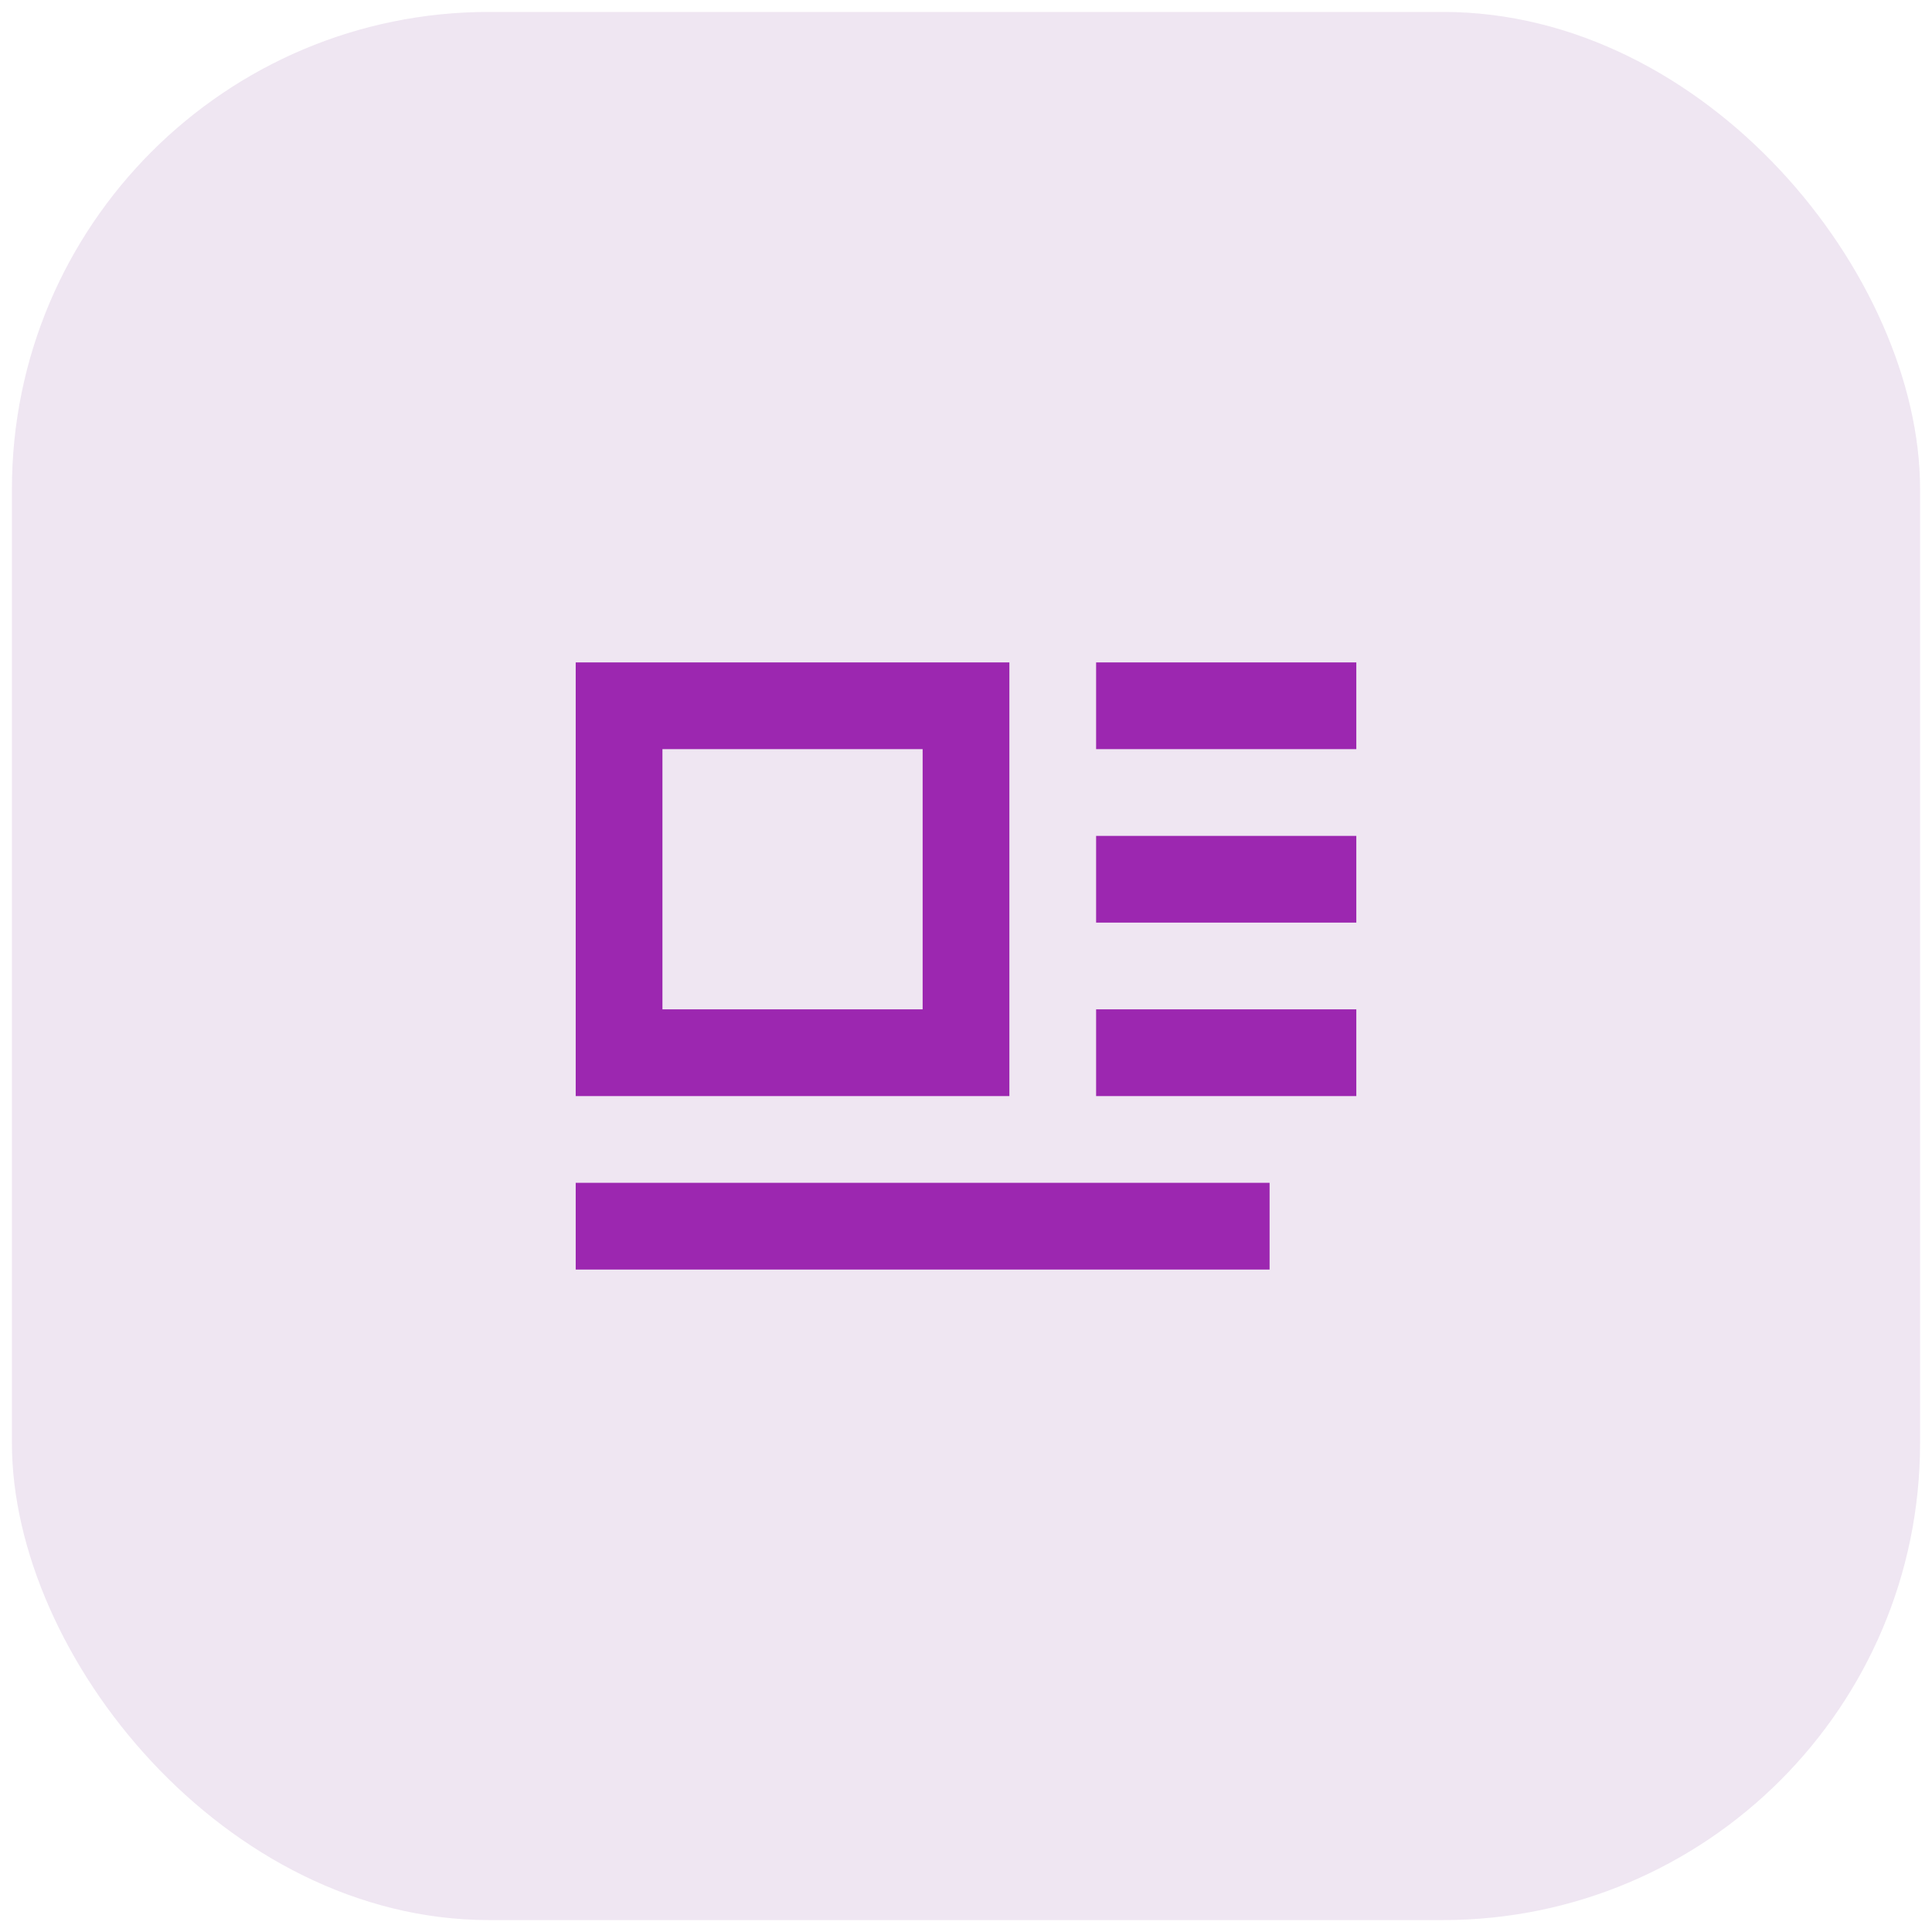
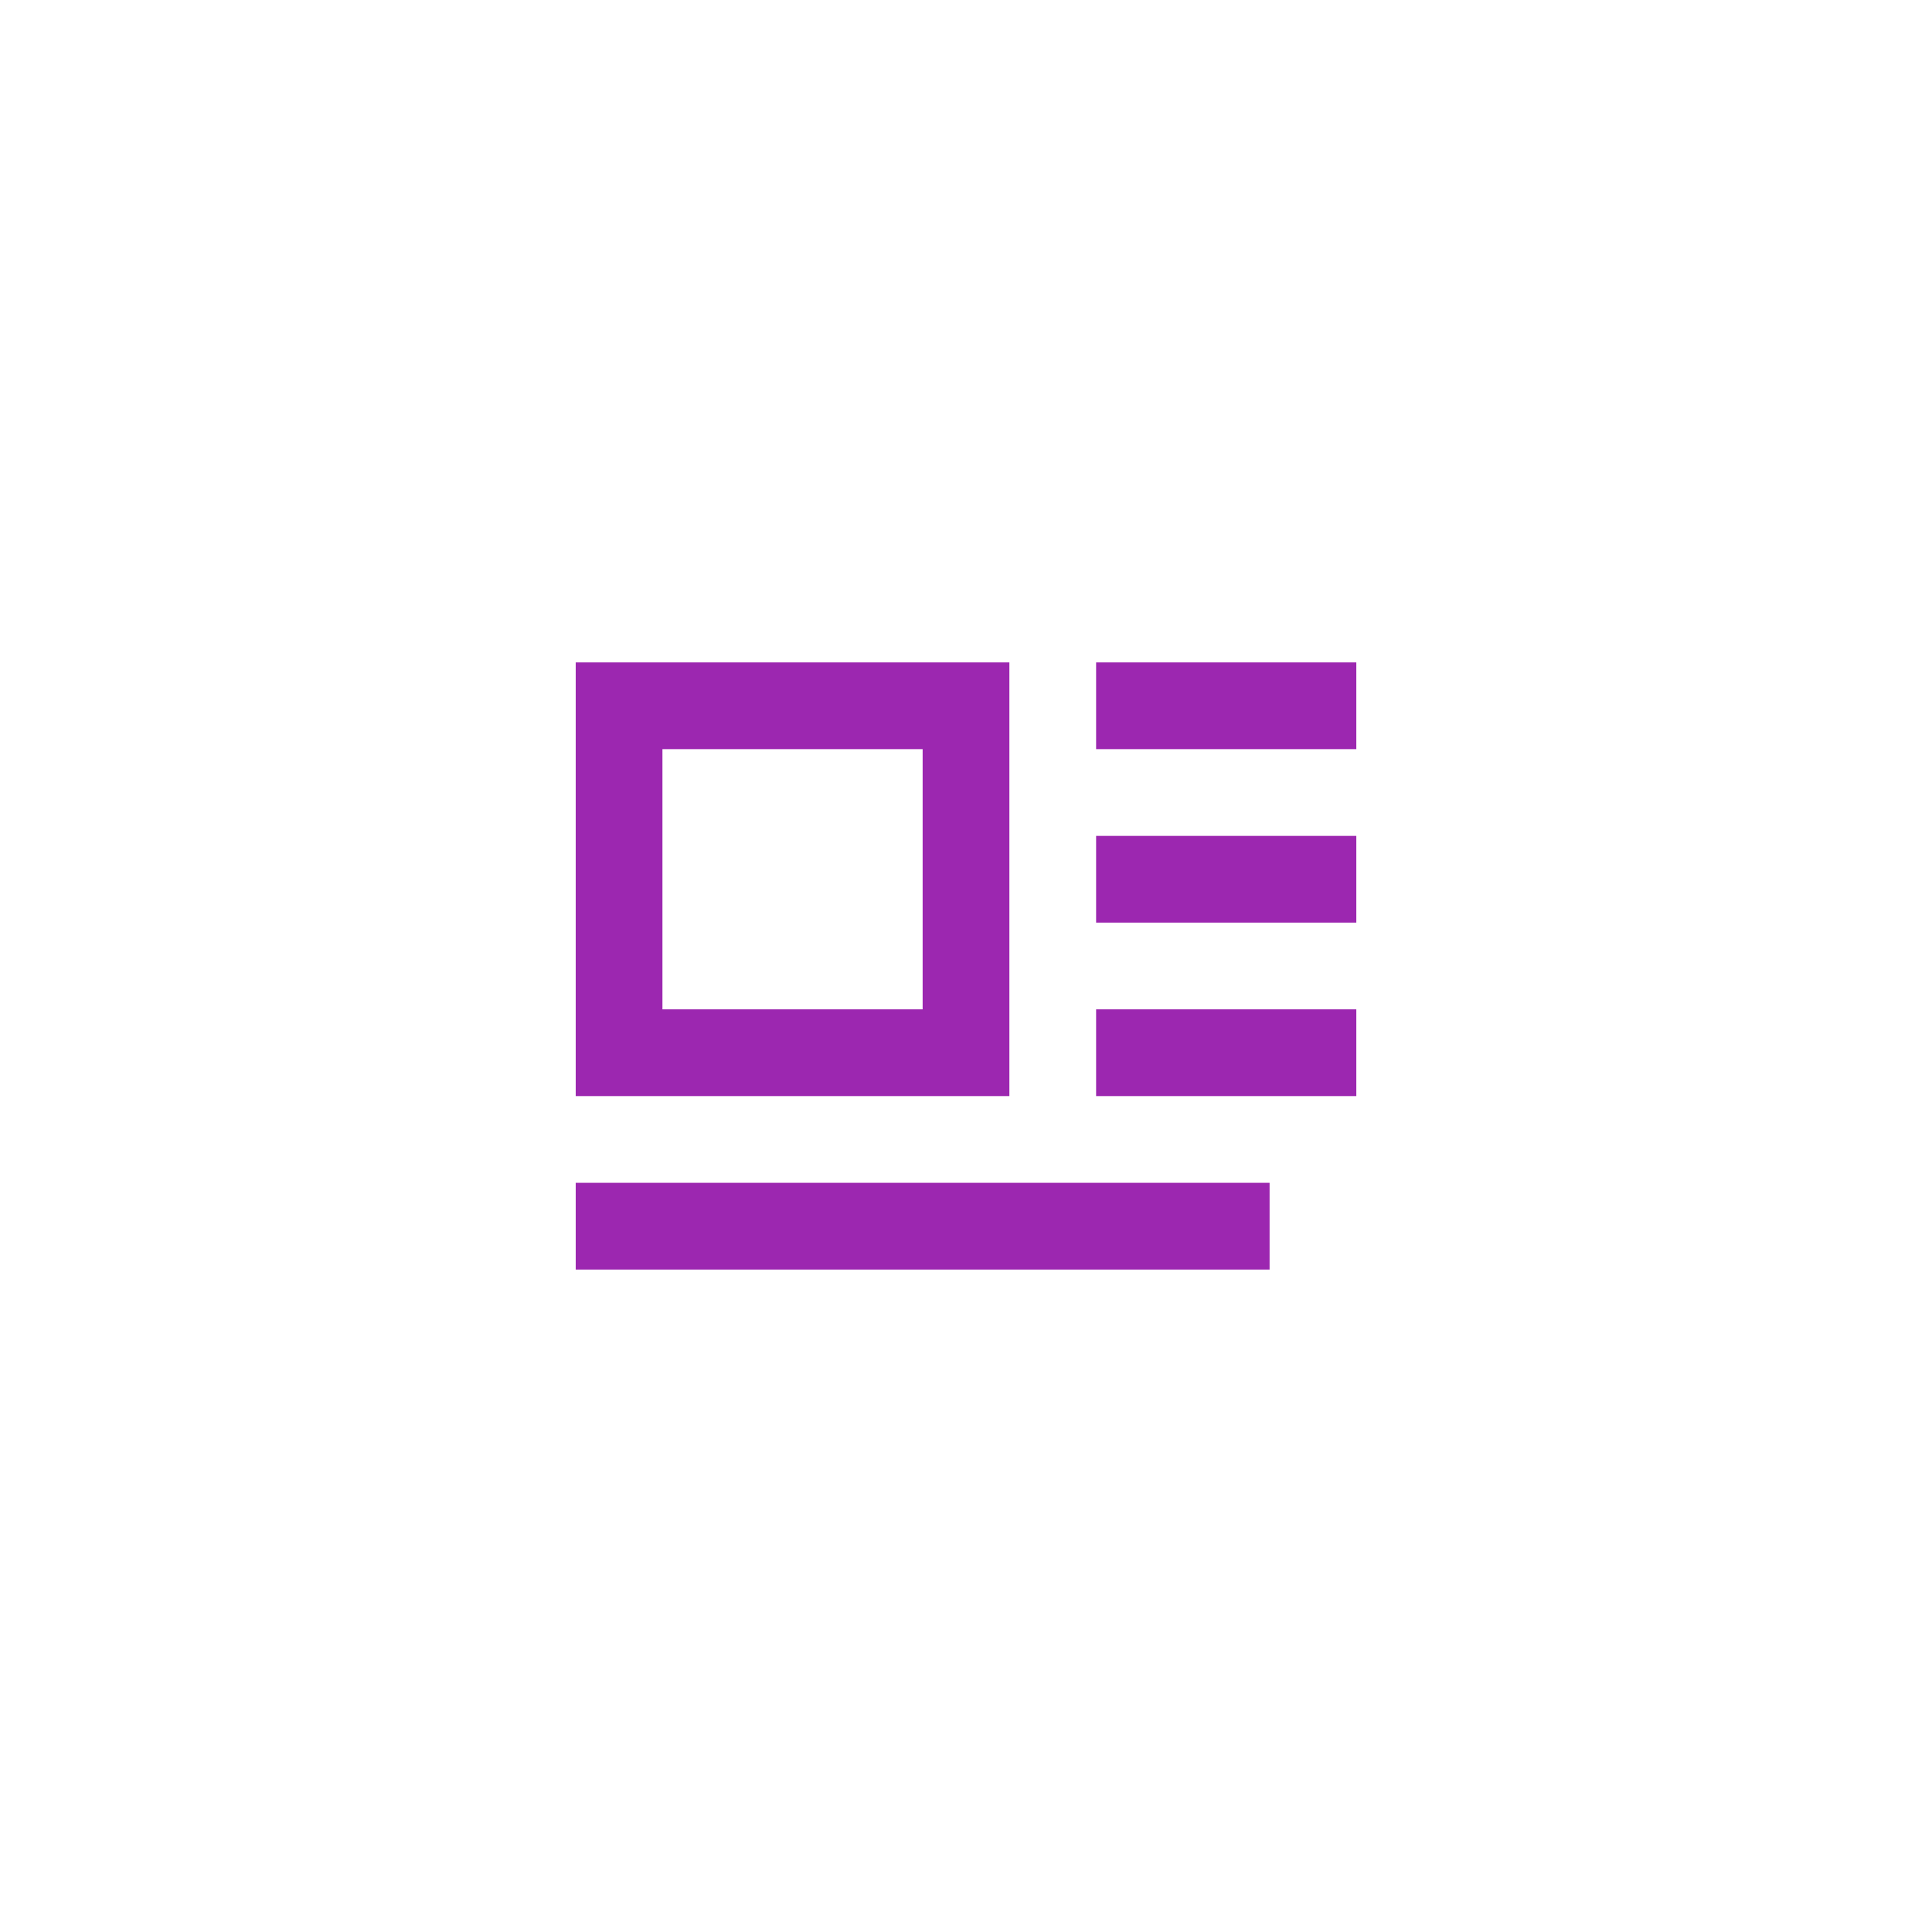
<svg xmlns="http://www.w3.org/2000/svg" width="81" height="81" viewBox="0 0 81 81" fill="none">
-   <rect x="0.5" y="0.5" width="80" height="80" rx="20" fill="#63057A" fill-opacity="0.1" />
  <path d="M24.137 27.772H42.319V45.954H24.137V27.772ZM27.773 31.408V42.317H38.682V31.408H27.773ZM45.955 27.772H56.864V31.408H45.955V27.772ZM45.955 35.045H56.864V38.681H45.955V35.045ZM45.955 42.317H56.864V45.954H45.955V42.317ZM24.137 49.59H53.228V53.227H24.137V49.59Z" fill="#9C27B0" />
</svg>